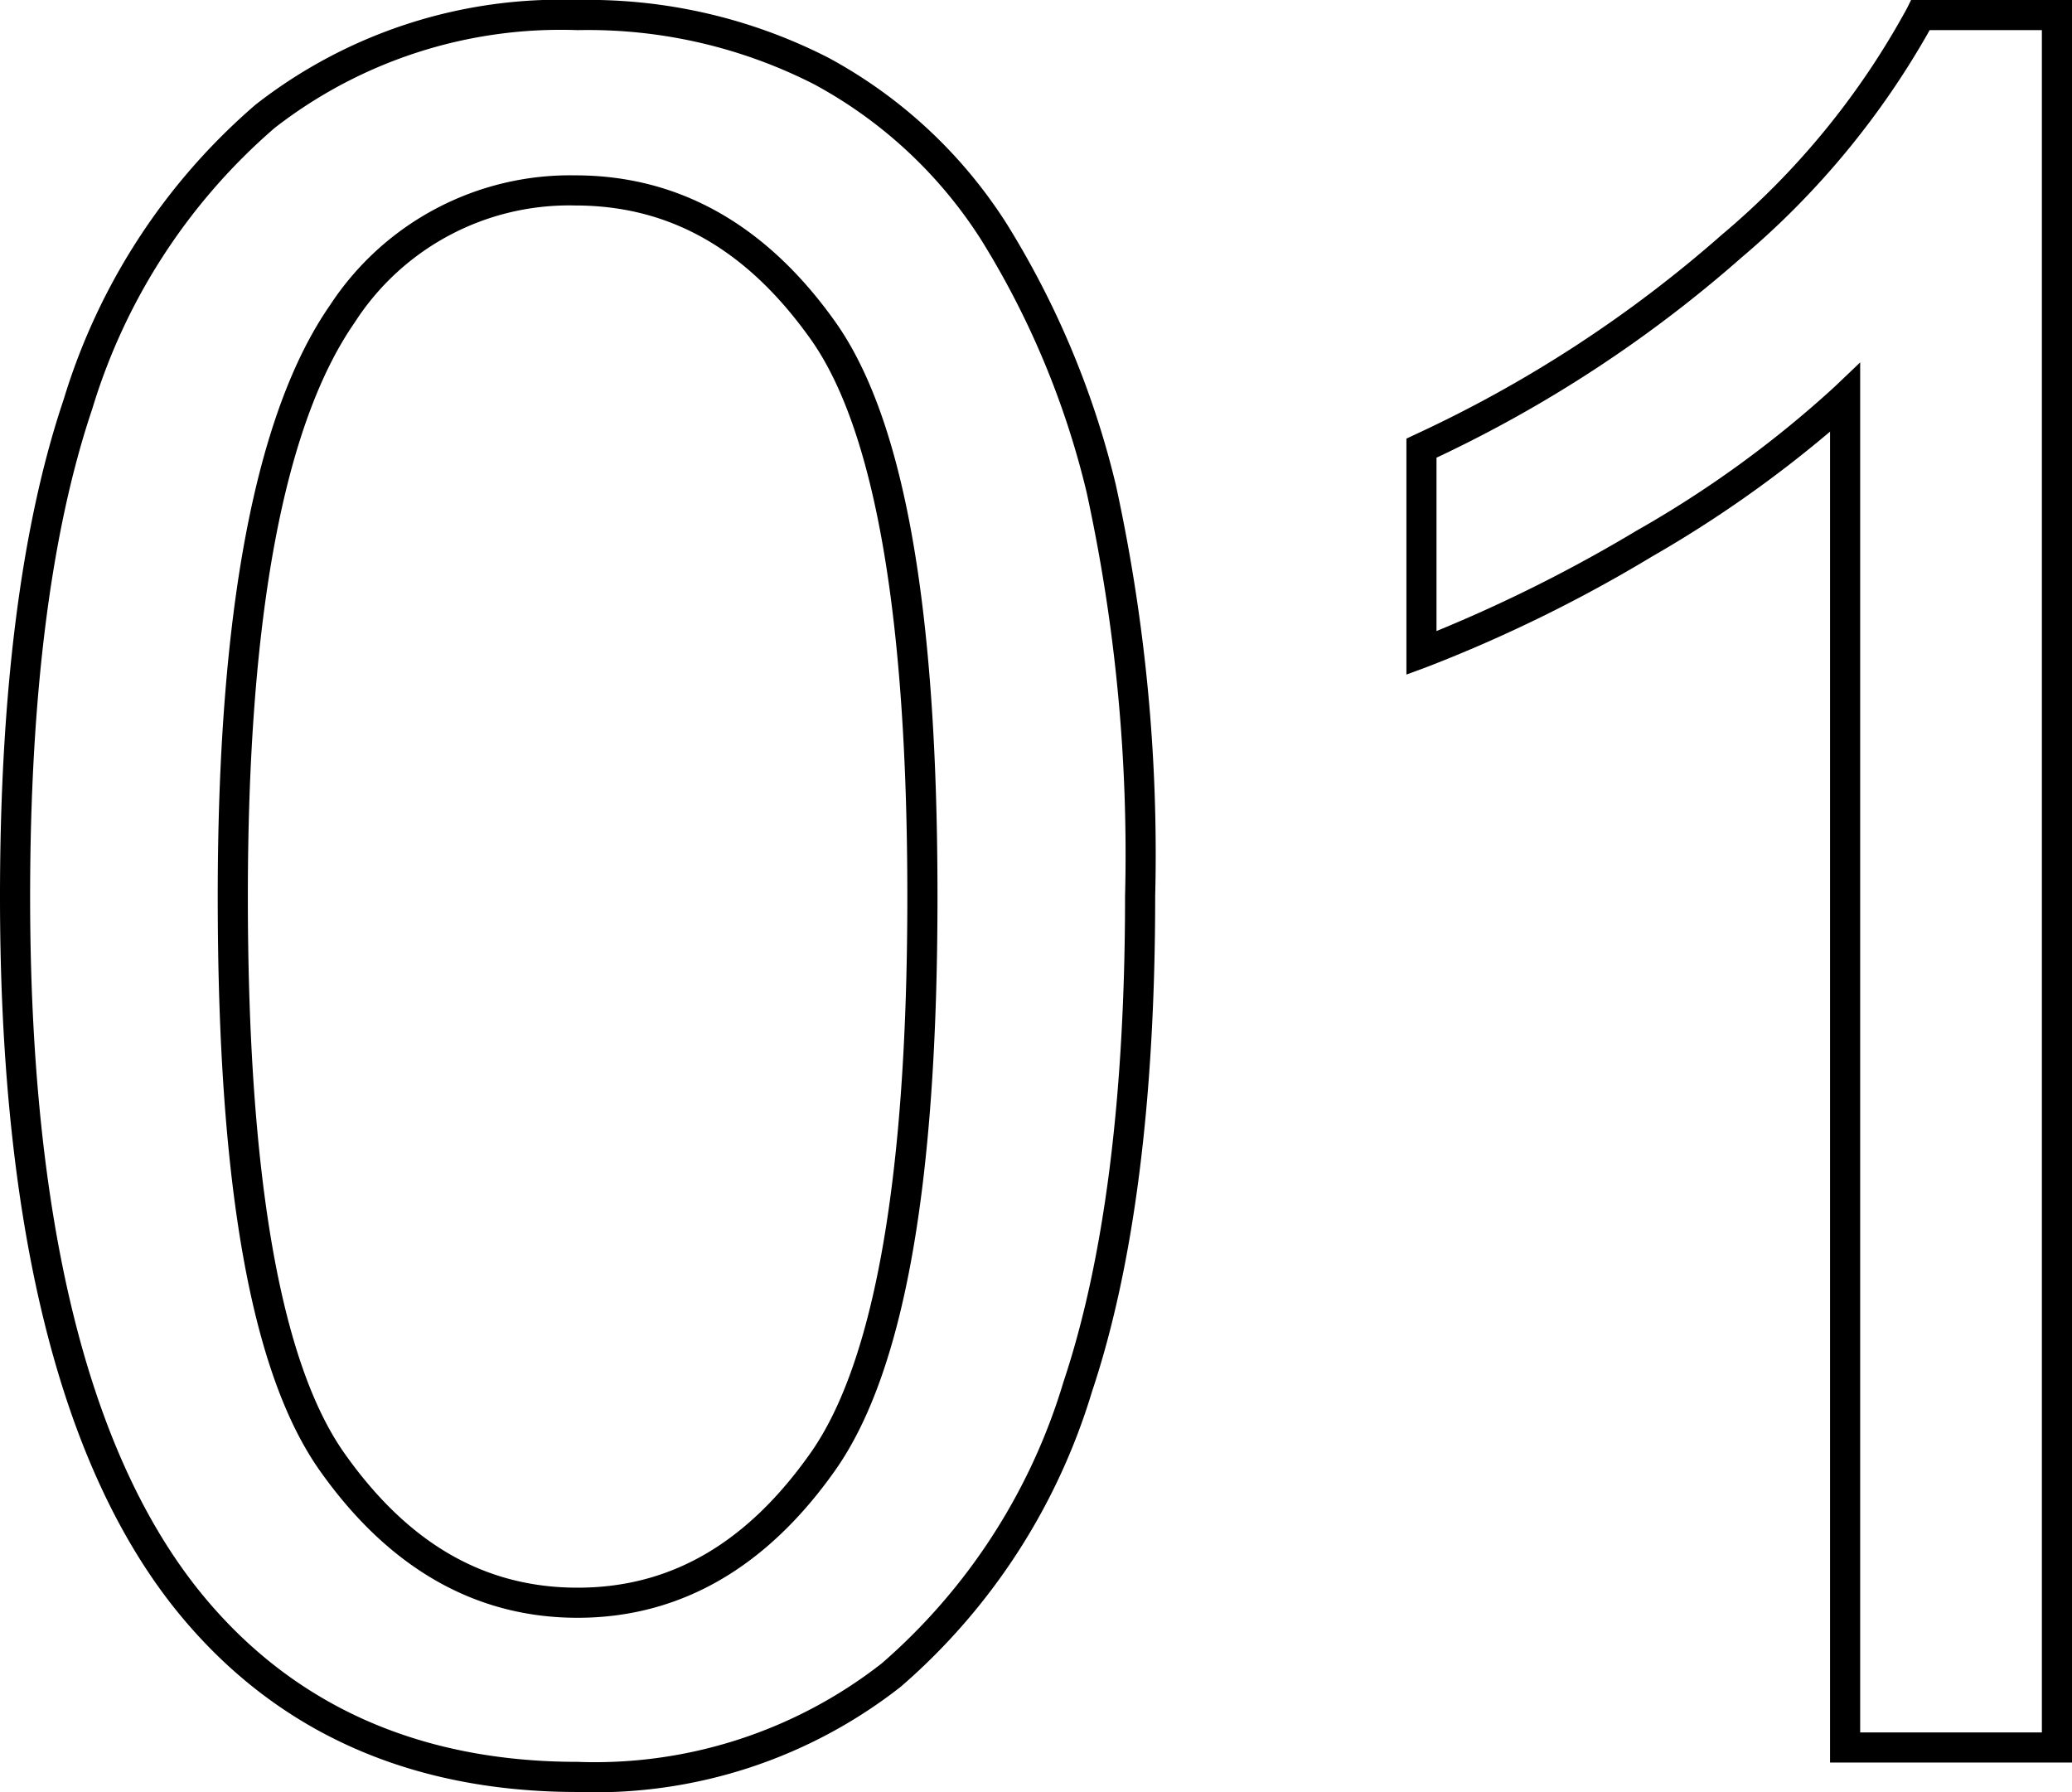
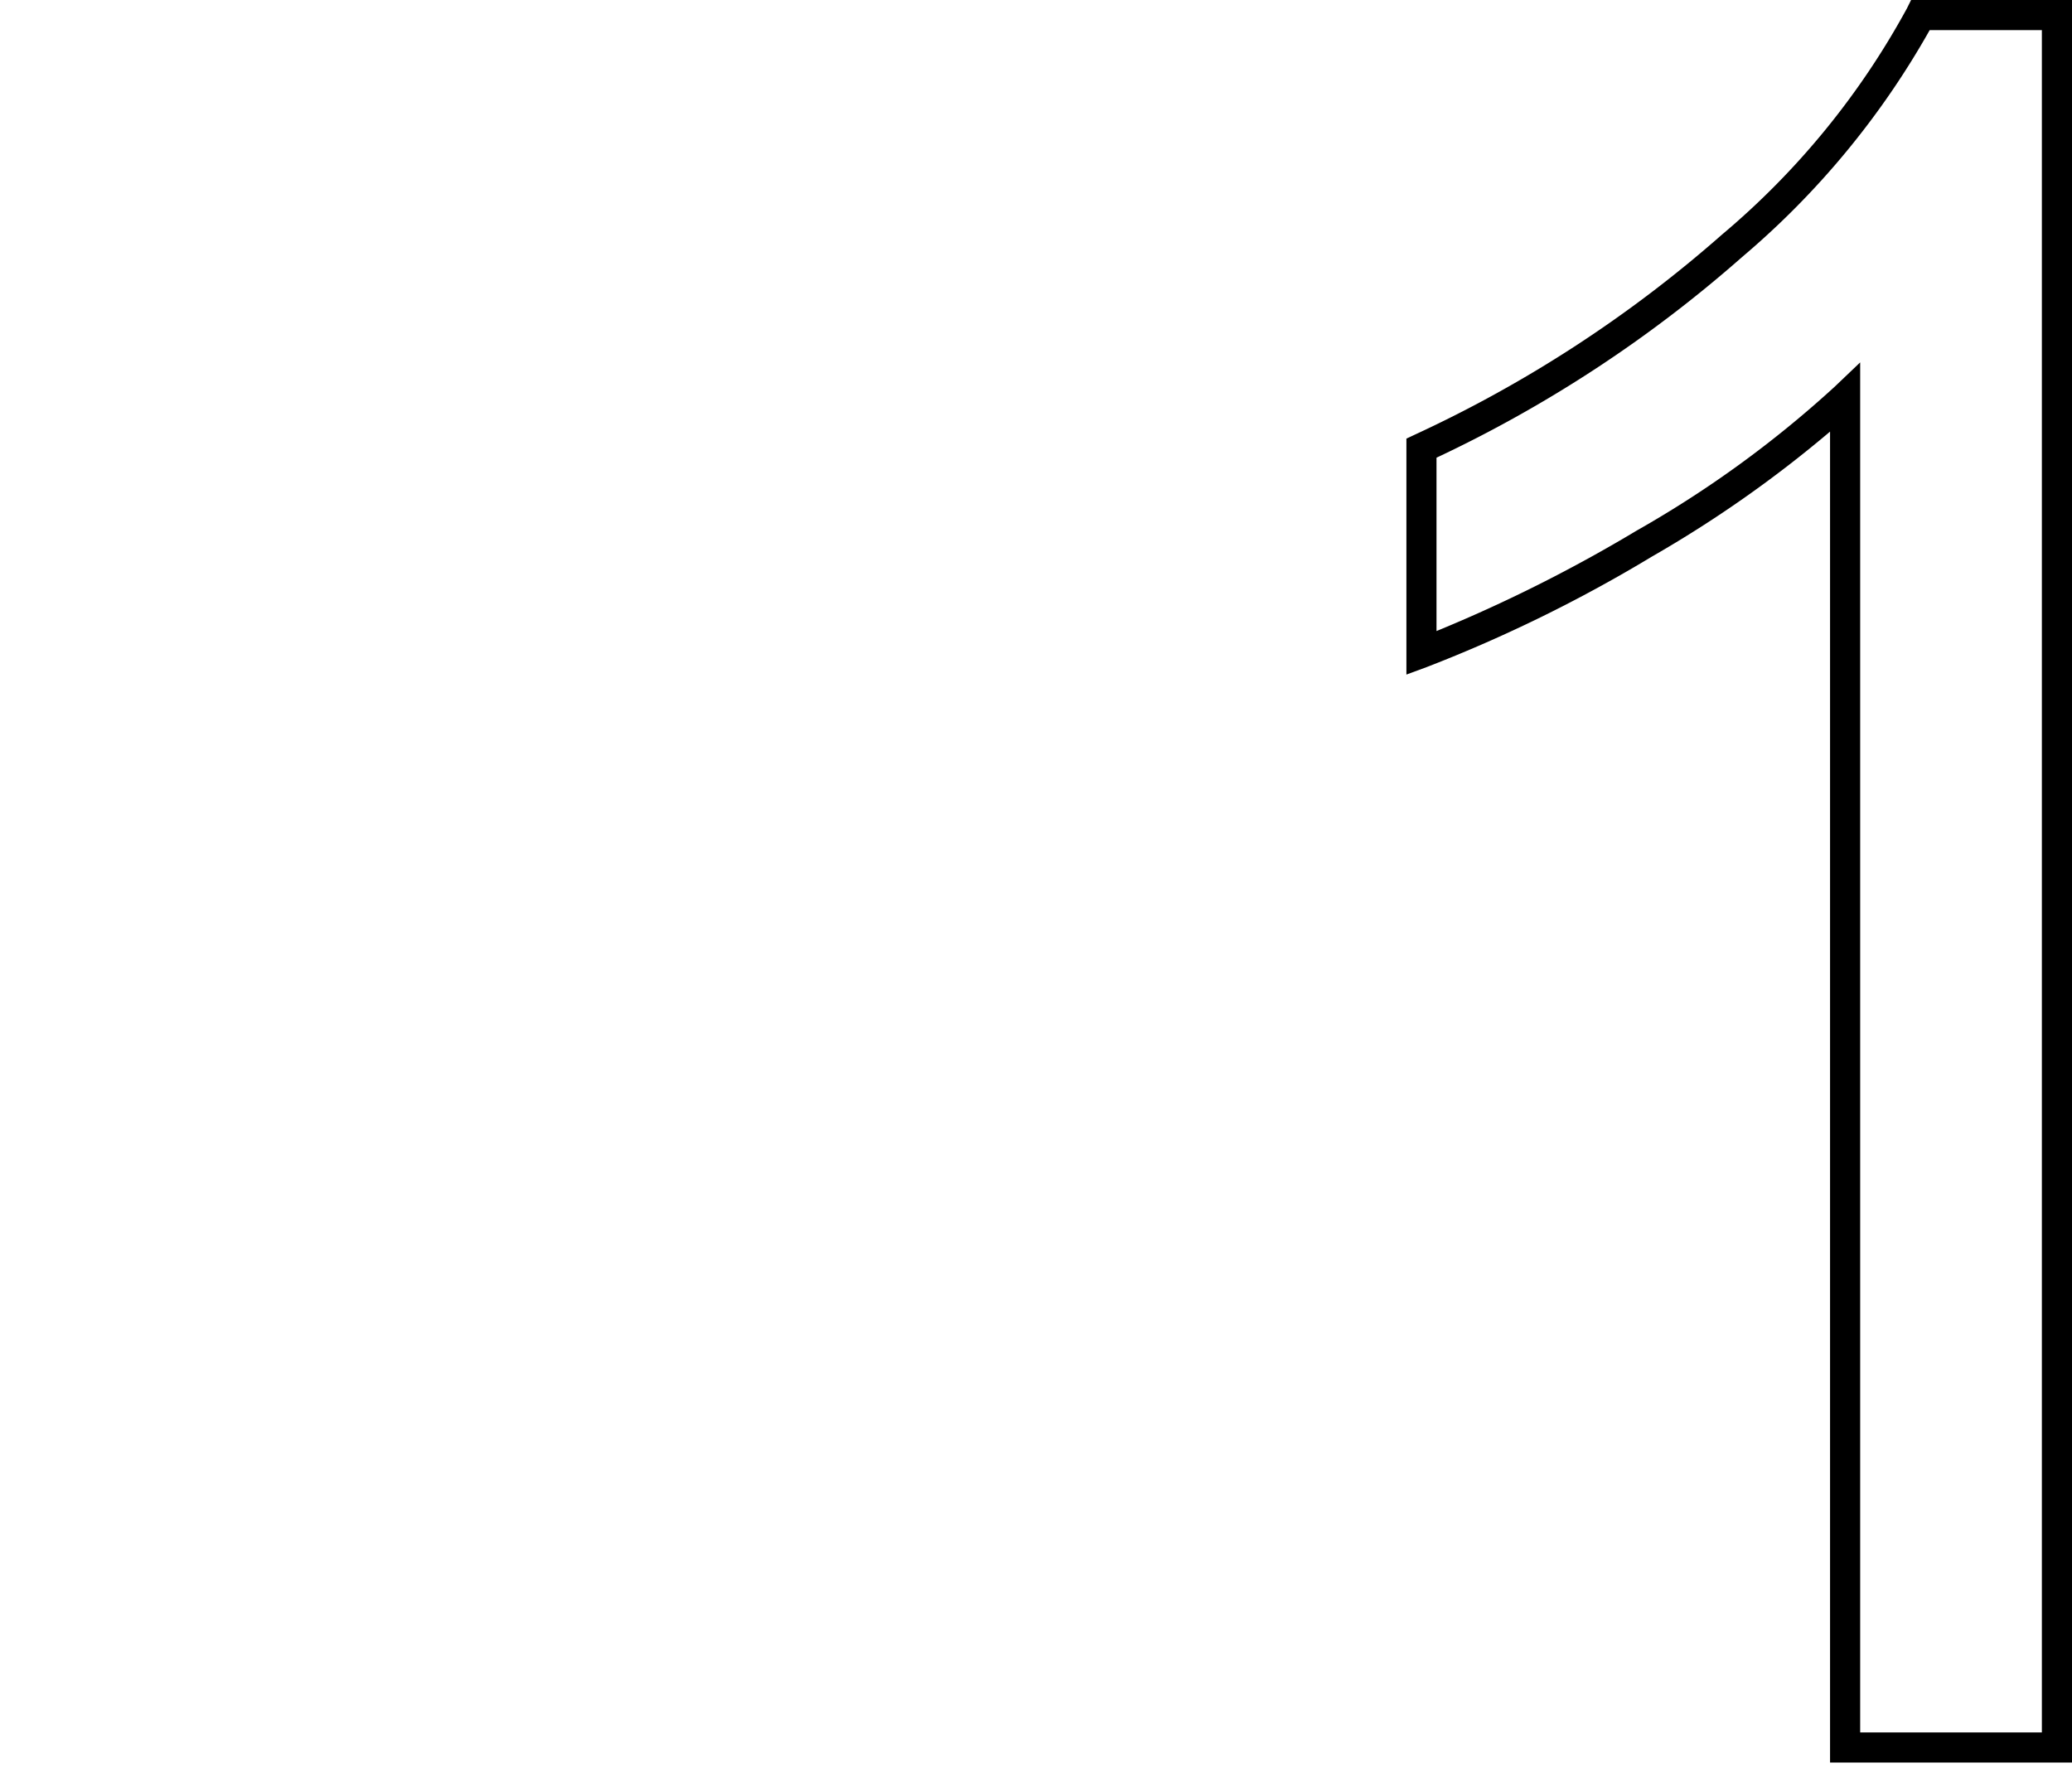
<svg xmlns="http://www.w3.org/2000/svg" viewBox="0 0 68.776 59.477">
-   <path d="M19.172,59.477c-5.656,0-10.164-2.061-13.399-6.126C1.942,48.516,0,40.579,0,29.758,0,22.963.712,17.409,2.116,13.25A20.91,20.91,0,0,1,8.485,3.472,16.43,16.43,0,0,1,19.172,0a17.5,17.5,0,0,1,8.321,1.914A16.04,16.04,0,0,1,33.42,7.435a29.356,29.356,0,0,1,3.619,8.663,57.357,57.357,0,0,1,1.305,13.659c0,6.741-.705,12.268-2.096,16.428a20.928,20.928,0,0,1-6.349,9.799A16.439,16.439,0,0,1,19.172,59.477ZM19.172,1A15.466,15.466,0,0,0,9.116,4.247,19.94,19.94,0,0,0,3.063,13.57C1.694,17.626,1,23.073,1,29.758c0,10.59,1.869,18.318,5.556,22.971,3.035,3.814,7.28,5.748,12.616,5.748a15.46,15.46,0,0,0,10.093-3.266,19.94,19.94,0,0,0,6.034-9.342c1.357-4.058,2.045-9.478,2.045-16.111A56.393,56.393,0,0,0,36.07,16.347a28.373,28.373,0,0,0-3.49-8.368,15.046,15.046,0,0,0-5.558-5.182A16.513,16.513,0,0,0,19.172,1Zm0,52.695c-3.387,0-6.264-1.642-8.553-4.879C8.336,45.589,7.227,39.355,7.227,29.758c0-9.46,1.252-16.062,3.722-19.621A9.525,9.525,0,0,1,19.094,5.82c3.437,0,6.34,1.635,8.63,4.859,2.283,3.216,3.394,9.457,3.394,19.079,0,9.569-1.109,15.796-3.392,19.038C25.436,52.047,22.558,53.695,19.172,53.695ZM19.094,6.82a8.465,8.465,0,0,0-7.325,3.89c-2.35,3.385-3.542,9.795-3.542,19.048s1.08,15.471,3.209,18.481c2.12,2.999,4.65,4.457,7.736,4.457,3.084,0,5.614-1.464,7.735-4.475,2.13-3.025,3.21-9.237,3.21-18.462,0-9.276-1.079-15.5-3.208-18.5C24.787,8.272,22.231,6.82,19.094,6.82Z" />
  <path d="M68.776,58.5H60.745V14.325A39.78,39.78,0,0,1,54.838,18.47a47.869,47.869,0,0,1-7.482,3.671l-.673.248V14.558l.287-.135A42.163,42.163,0,0,0,57.162,7.783,26.081,26.081,0,0,0,63.297.278L63.435,0h5.342Zm-7.031-1h6.031V1H64.052a27.57,27.57,0,0,1-6.224,7.529,43.02,43.02,0,0,1-10.146,6.662v5.754a49.378,49.378,0,0,0,6.649-3.337A36.038,36.038,0,0,0,60.9,12.834l.845-.806Z" />
</svg>